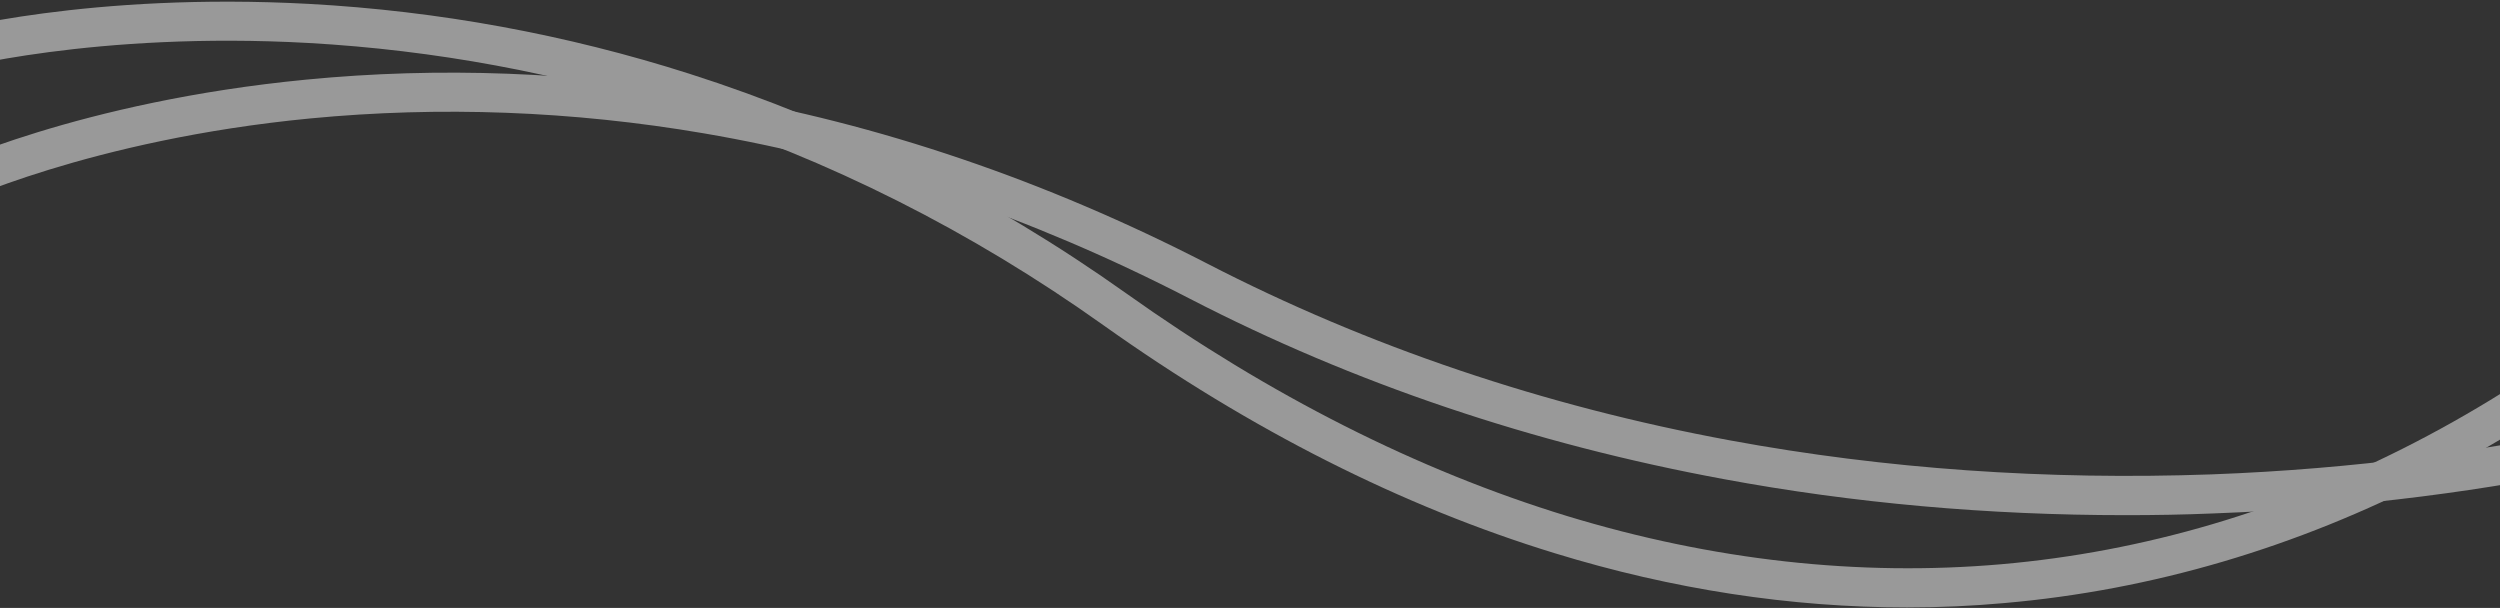
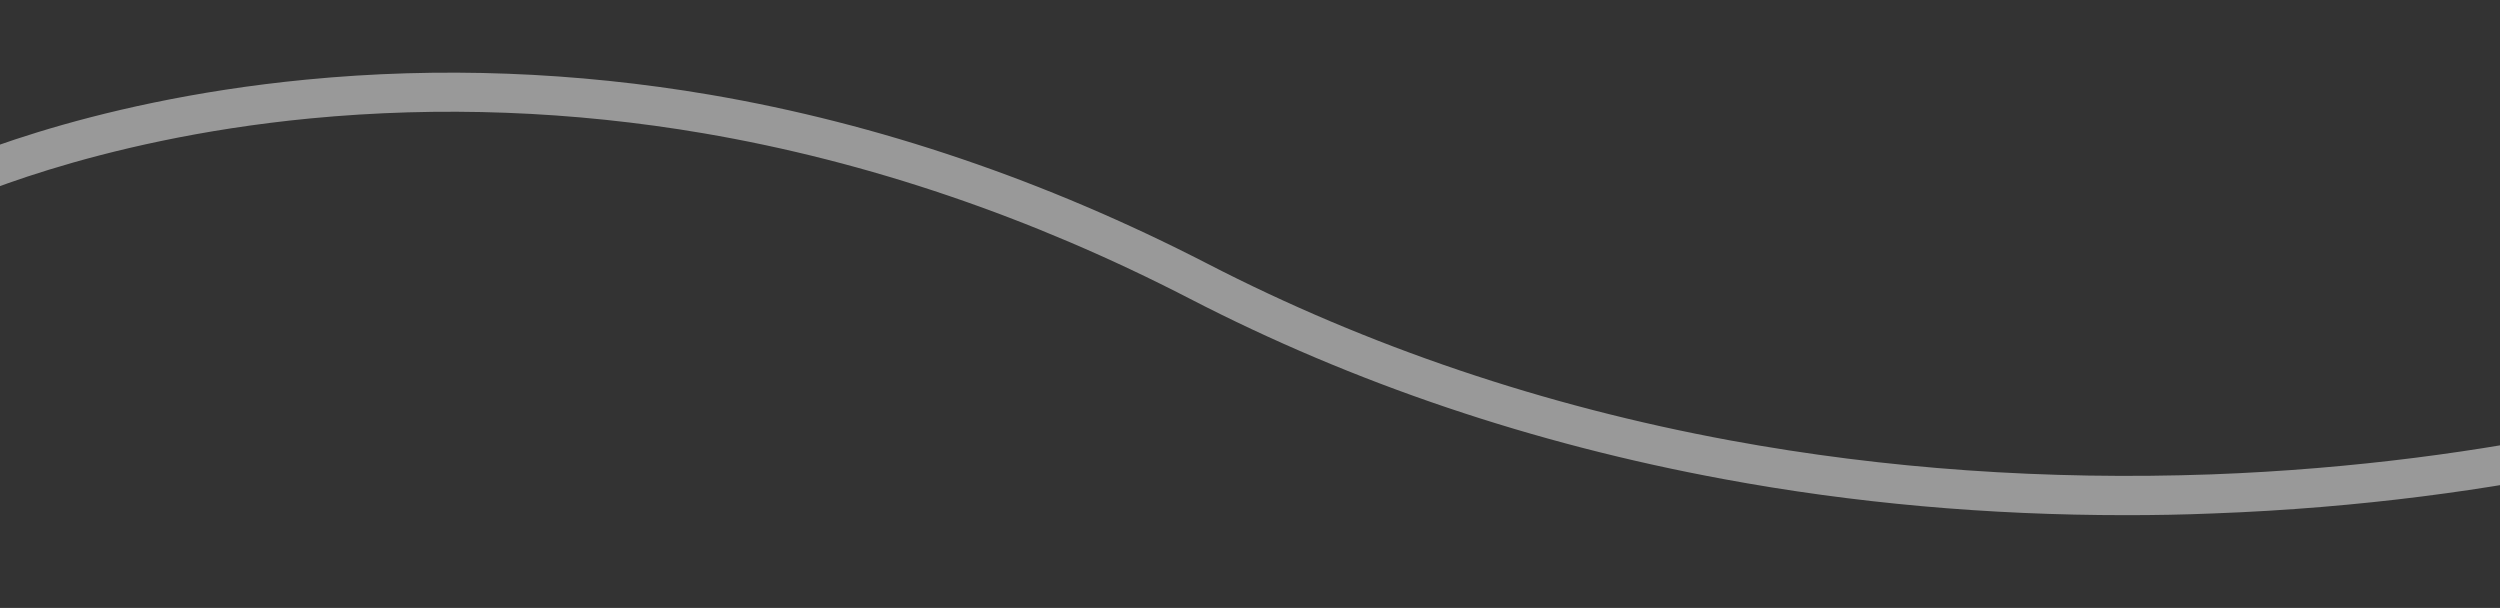
<svg xmlns="http://www.w3.org/2000/svg" id="Layer_1" viewBox="262 126 1024 249">
  <rect x="262" y="126" width="1024" height="249" fill="#333333" stroke="none" />
  <style>.st0{opacity:0.5;} .st1{fill:#FFFFFF;}</style>
  <title>Page 1</title>
  <g id="Page-1_1_" class="st0">
    <g id="Desktop---Homepage">
      <g id="Top-Banner">
        <g id="Page-1">
-           <path class="st1" d="M1132.667 337.01c-56.3 0-111.5-4.9-164.8-14.8-77.9-14.4-151.5-39.2-218.6-73.9-64.7-33.4-131.7-56.2-199-67.7-53.8-9.2-108.1-11.2-161.2-6.1-90.2 8.7-146.2 35.4-146.8 35.7-4 1.9-8.8.3-10.7-3.7-1.9-4-.3-8.8 3.7-10.7 2.4-1.1 59.2-28.2 152.2-37.2 54.5-5.3 110.2-3.2 165.4 6.2 69 11.8 137.5 35.1 203.7 69.2 65.7 33.9 137.8 58.3 214.2 72.4 63.4 11.7 129.6 16.3 197 13.9 119.2-4.4 209.9-30.5 232.9-41.8 4-1.9 8.8-.3 10.7 3.7 1.9 4 .3 8.8-3.7 10.7-25 12.2-116.4 38.9-239.3 43.4-11.9.5-23.8.7-35.7.7z" />
-           <path class="st1" d="M1043.267 374.81c-47.8 0-96.2-7.4-144.4-22.2-62.4-19.1-124.6-50.5-184.9-93.4-54.2-38.6-112.8-68.1-174.1-87.6-49.1-15.7-100-25.1-151.4-28-87.6-4.9-147 11.1-147.6 11.3-4.3 1.2-8.7-1.3-9.8-5.6s1.3-8.7 5.6-9.8c2.5-.7 62-16.8 152.1-11.9 52.8 2.9 105.2 12.5 155.6 28.6 63 20.1 123.3 50.4 179 90 58.9 41.9 119.5 72.5 180.3 91.1 59.7 18.2 119.6 24.9 178.1 19.8 58.3-5.1 115.4-21.9 169.6-50 54.9-28.4 107-68.4 154.7-119 3-3.2 8.1-3.3 11.3-.3 3.2 3 3.4 8.1.3 11.3-49 51.8-102.5 92.9-159 122.2-56.1 29-115.1 46.4-175.6 51.7-13.2 1.2-26.5 1.8-39.8 1.8z" />
+           <path class="st1" d="M1132.667 337.01c-56.3 0-111.5-4.9-164.8-14.8-77.9-14.4-151.5-39.2-218.6-73.9-64.7-33.4-131.7-56.2-199-67.7-53.8-9.2-108.1-11.2-161.2-6.1-90.2 8.7-146.2 35.4-146.8 35.7-4 1.9-8.8.3-10.7-3.7-1.9-4-.3-8.8 3.7-10.7 2.4-1.1 59.2-28.2 152.2-37.2 54.5-5.3 110.2-3.2 165.4 6.2 69 11.8 137.5 35.1 203.7 69.2 65.7 33.9 137.8 58.3 214.2 72.4 63.4 11.7 129.6 16.3 197 13.9 119.2-4.4 209.9-30.5 232.9-41.8 4-1.9 8.8-.3 10.7 3.7 1.9 4 .3 8.8-3.7 10.7-25 12.2-116.4 38.9-239.3 43.4-11.9.5-23.8.7-35.7.7" />
        </g>
      </g>
    </g>
  </g>
</svg>